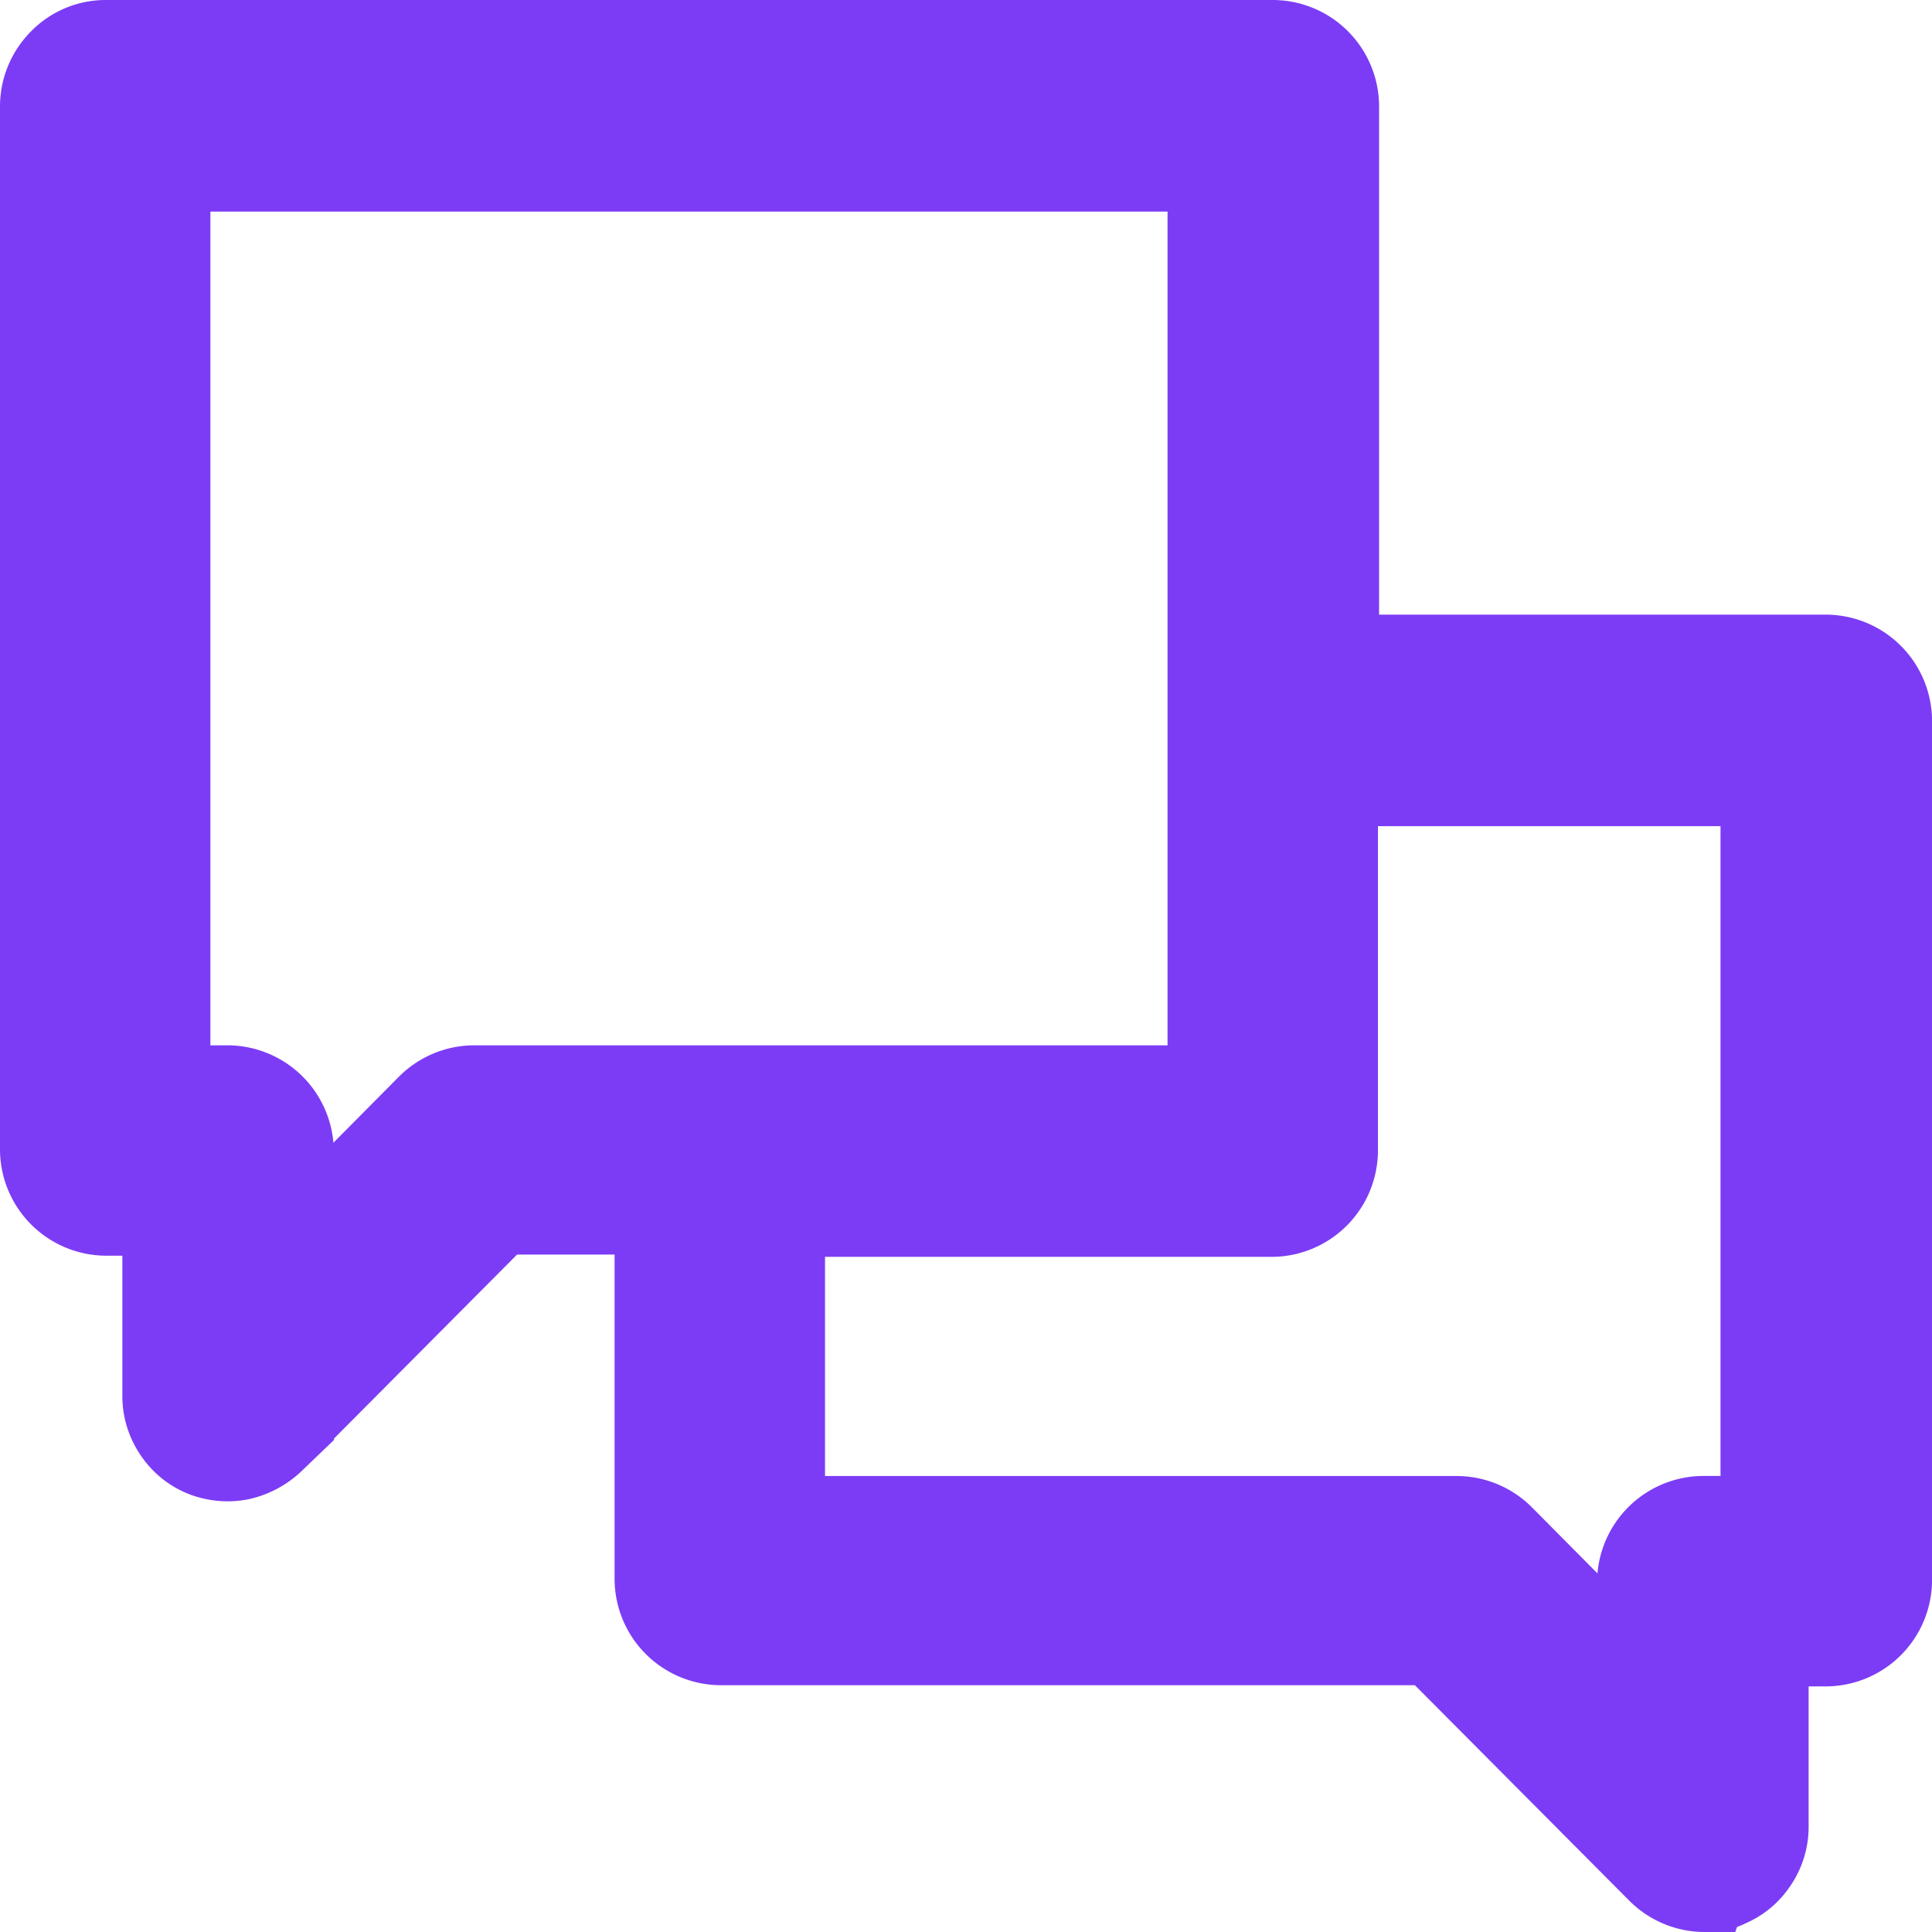
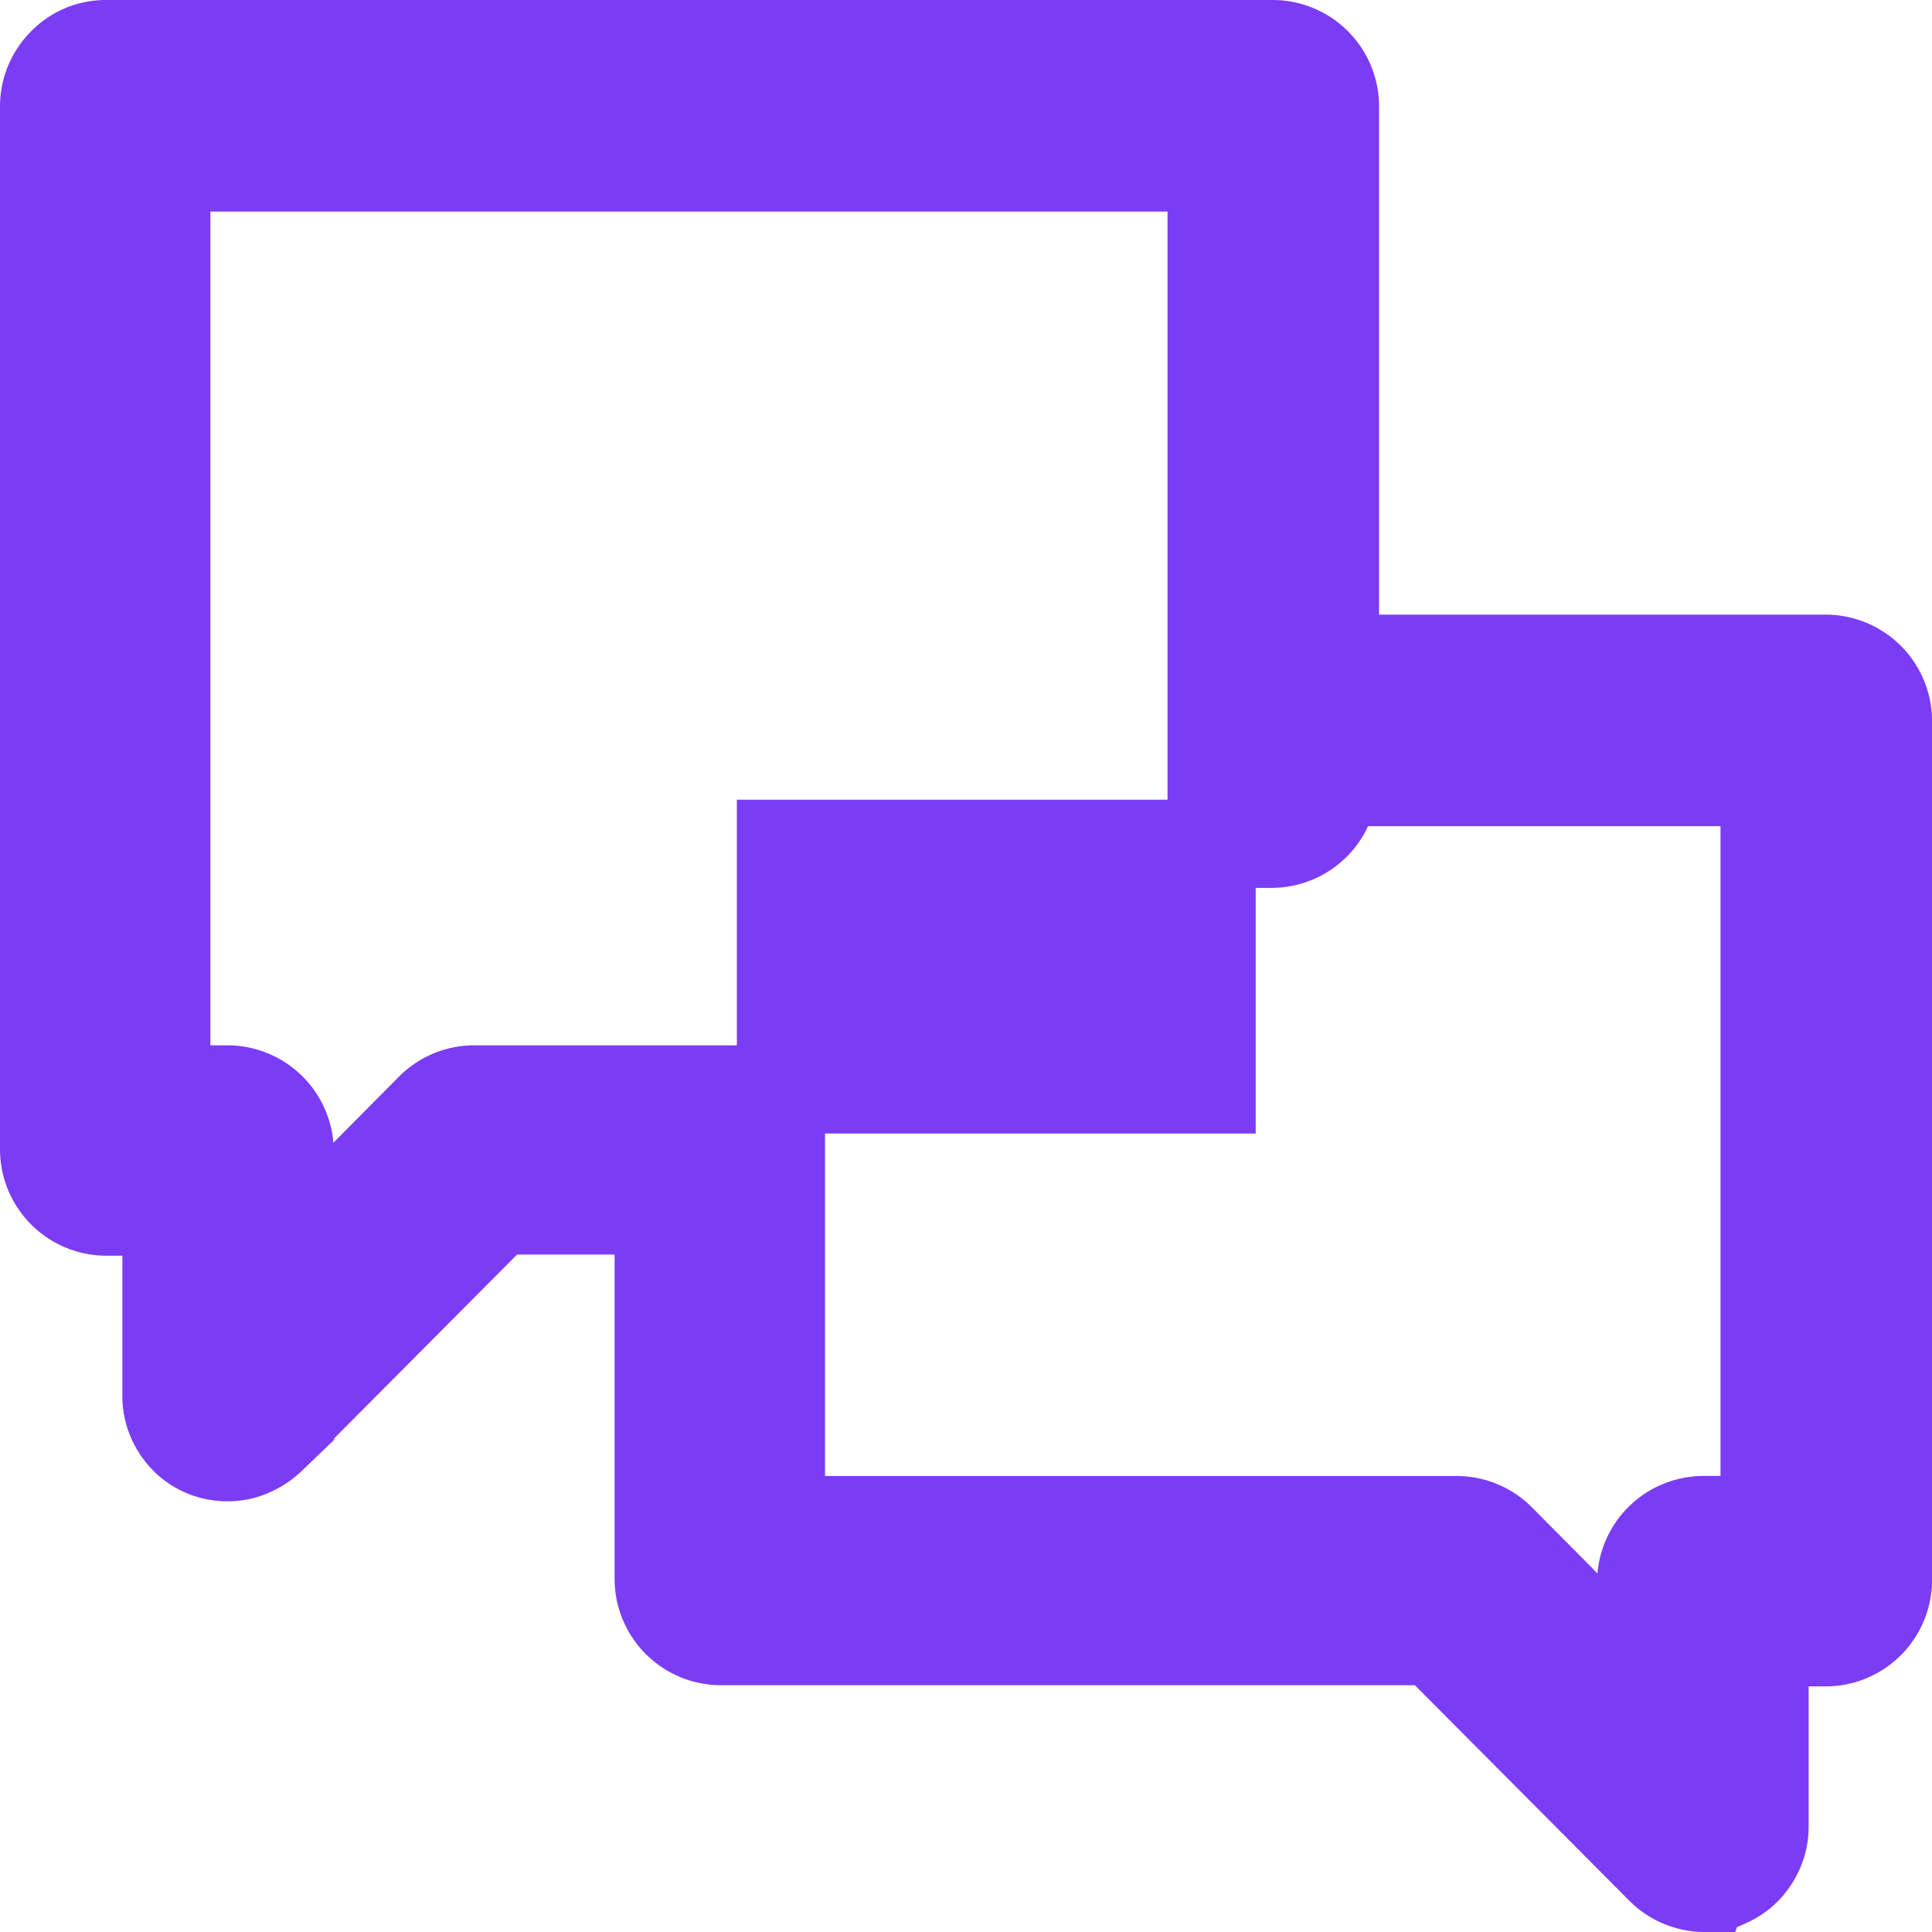
<svg xmlns="http://www.w3.org/2000/svg" width="43.831" height="43.839" viewBox="0 0 43.831 43.839">
-   <path id="Comunicação" d="M57.258,60.831a1.416,1.416,0,0,1-.985-.415l-5.158-5.184H34.943a1.416,1.416,0,0,1-1.4-1.4V45.462H29.915l-5.158,5.184a1.525,1.525,0,0,1-.726.389,1.432,1.432,0,0,1-.8-.078,1.348,1.348,0,0,1-.622-.518,1.371,1.371,0,0,1-.233-.778V45.488H21a1.416,1.416,0,0,1-1.4-1.4V20.4a1.416,1.416,0,0,1,.415-.985A1.37,1.37,0,0,1,21,19H47.487a1.416,1.416,0,0,1,1.4,1.4V32.944H60.032a1.416,1.416,0,0,1,1.4,1.4V53.859a1.416,1.416,0,0,1-1.4,1.4h-1.4v4.173a1.371,1.371,0,0,1-.233.778,1.348,1.348,0,0,1-.622.518.893.893,0,0,1-.518.1ZM36.317,52.486H51.66a1.416,1.416,0,0,1,.985.415l3.188,3.214V53.885a1.416,1.416,0,0,1,1.4-1.4h1.4V35.743H48.861v8.371a1.416,1.416,0,0,1-1.4,1.4H36.317v6.972ZM22.373,42.715h1.4a1.416,1.416,0,0,1,1.4,1.4v2.229l3.188-3.214a1.416,1.416,0,0,1,.985-.415H46.088V21.8H22.373Z" transform="translate(-18.6 -18)" fill="#7c3cf5" stroke="#7c3cf5" stroke-width="2" />
+   <path id="Comunicação" d="M57.258,60.831a1.416,1.416,0,0,1-.985-.415l-5.158-5.184H34.943a1.416,1.416,0,0,1-1.4-1.4V45.462H29.915l-5.158,5.184a1.525,1.525,0,0,1-.726.389,1.432,1.432,0,0,1-.8-.078,1.348,1.348,0,0,1-.622-.518,1.371,1.371,0,0,1-.233-.778V45.488H21a1.416,1.416,0,0,1-1.4-1.4V20.4a1.416,1.416,0,0,1,.415-.985A1.37,1.37,0,0,1,21,19H47.487a1.416,1.416,0,0,1,1.4,1.4V32.944H60.032a1.416,1.416,0,0,1,1.4,1.4V53.859a1.416,1.416,0,0,1-1.4,1.4h-1.4v4.173a1.371,1.371,0,0,1-.233.778,1.348,1.348,0,0,1-.622.518.893.893,0,0,1-.518.1ZM36.317,52.486H51.66a1.416,1.416,0,0,1,.985.415l3.188,3.214V53.885a1.416,1.416,0,0,1,1.4-1.4h1.4V35.743H48.861a1.416,1.416,0,0,1-1.4,1.4H36.317v6.972ZM22.373,42.715h1.4a1.416,1.416,0,0,1,1.4,1.4v2.229l3.188-3.214a1.416,1.416,0,0,1,.985-.415H46.088V21.8H22.373Z" transform="translate(-18.6 -18)" fill="#7c3cf5" stroke="#7c3cf5" stroke-width="2" />
</svg>